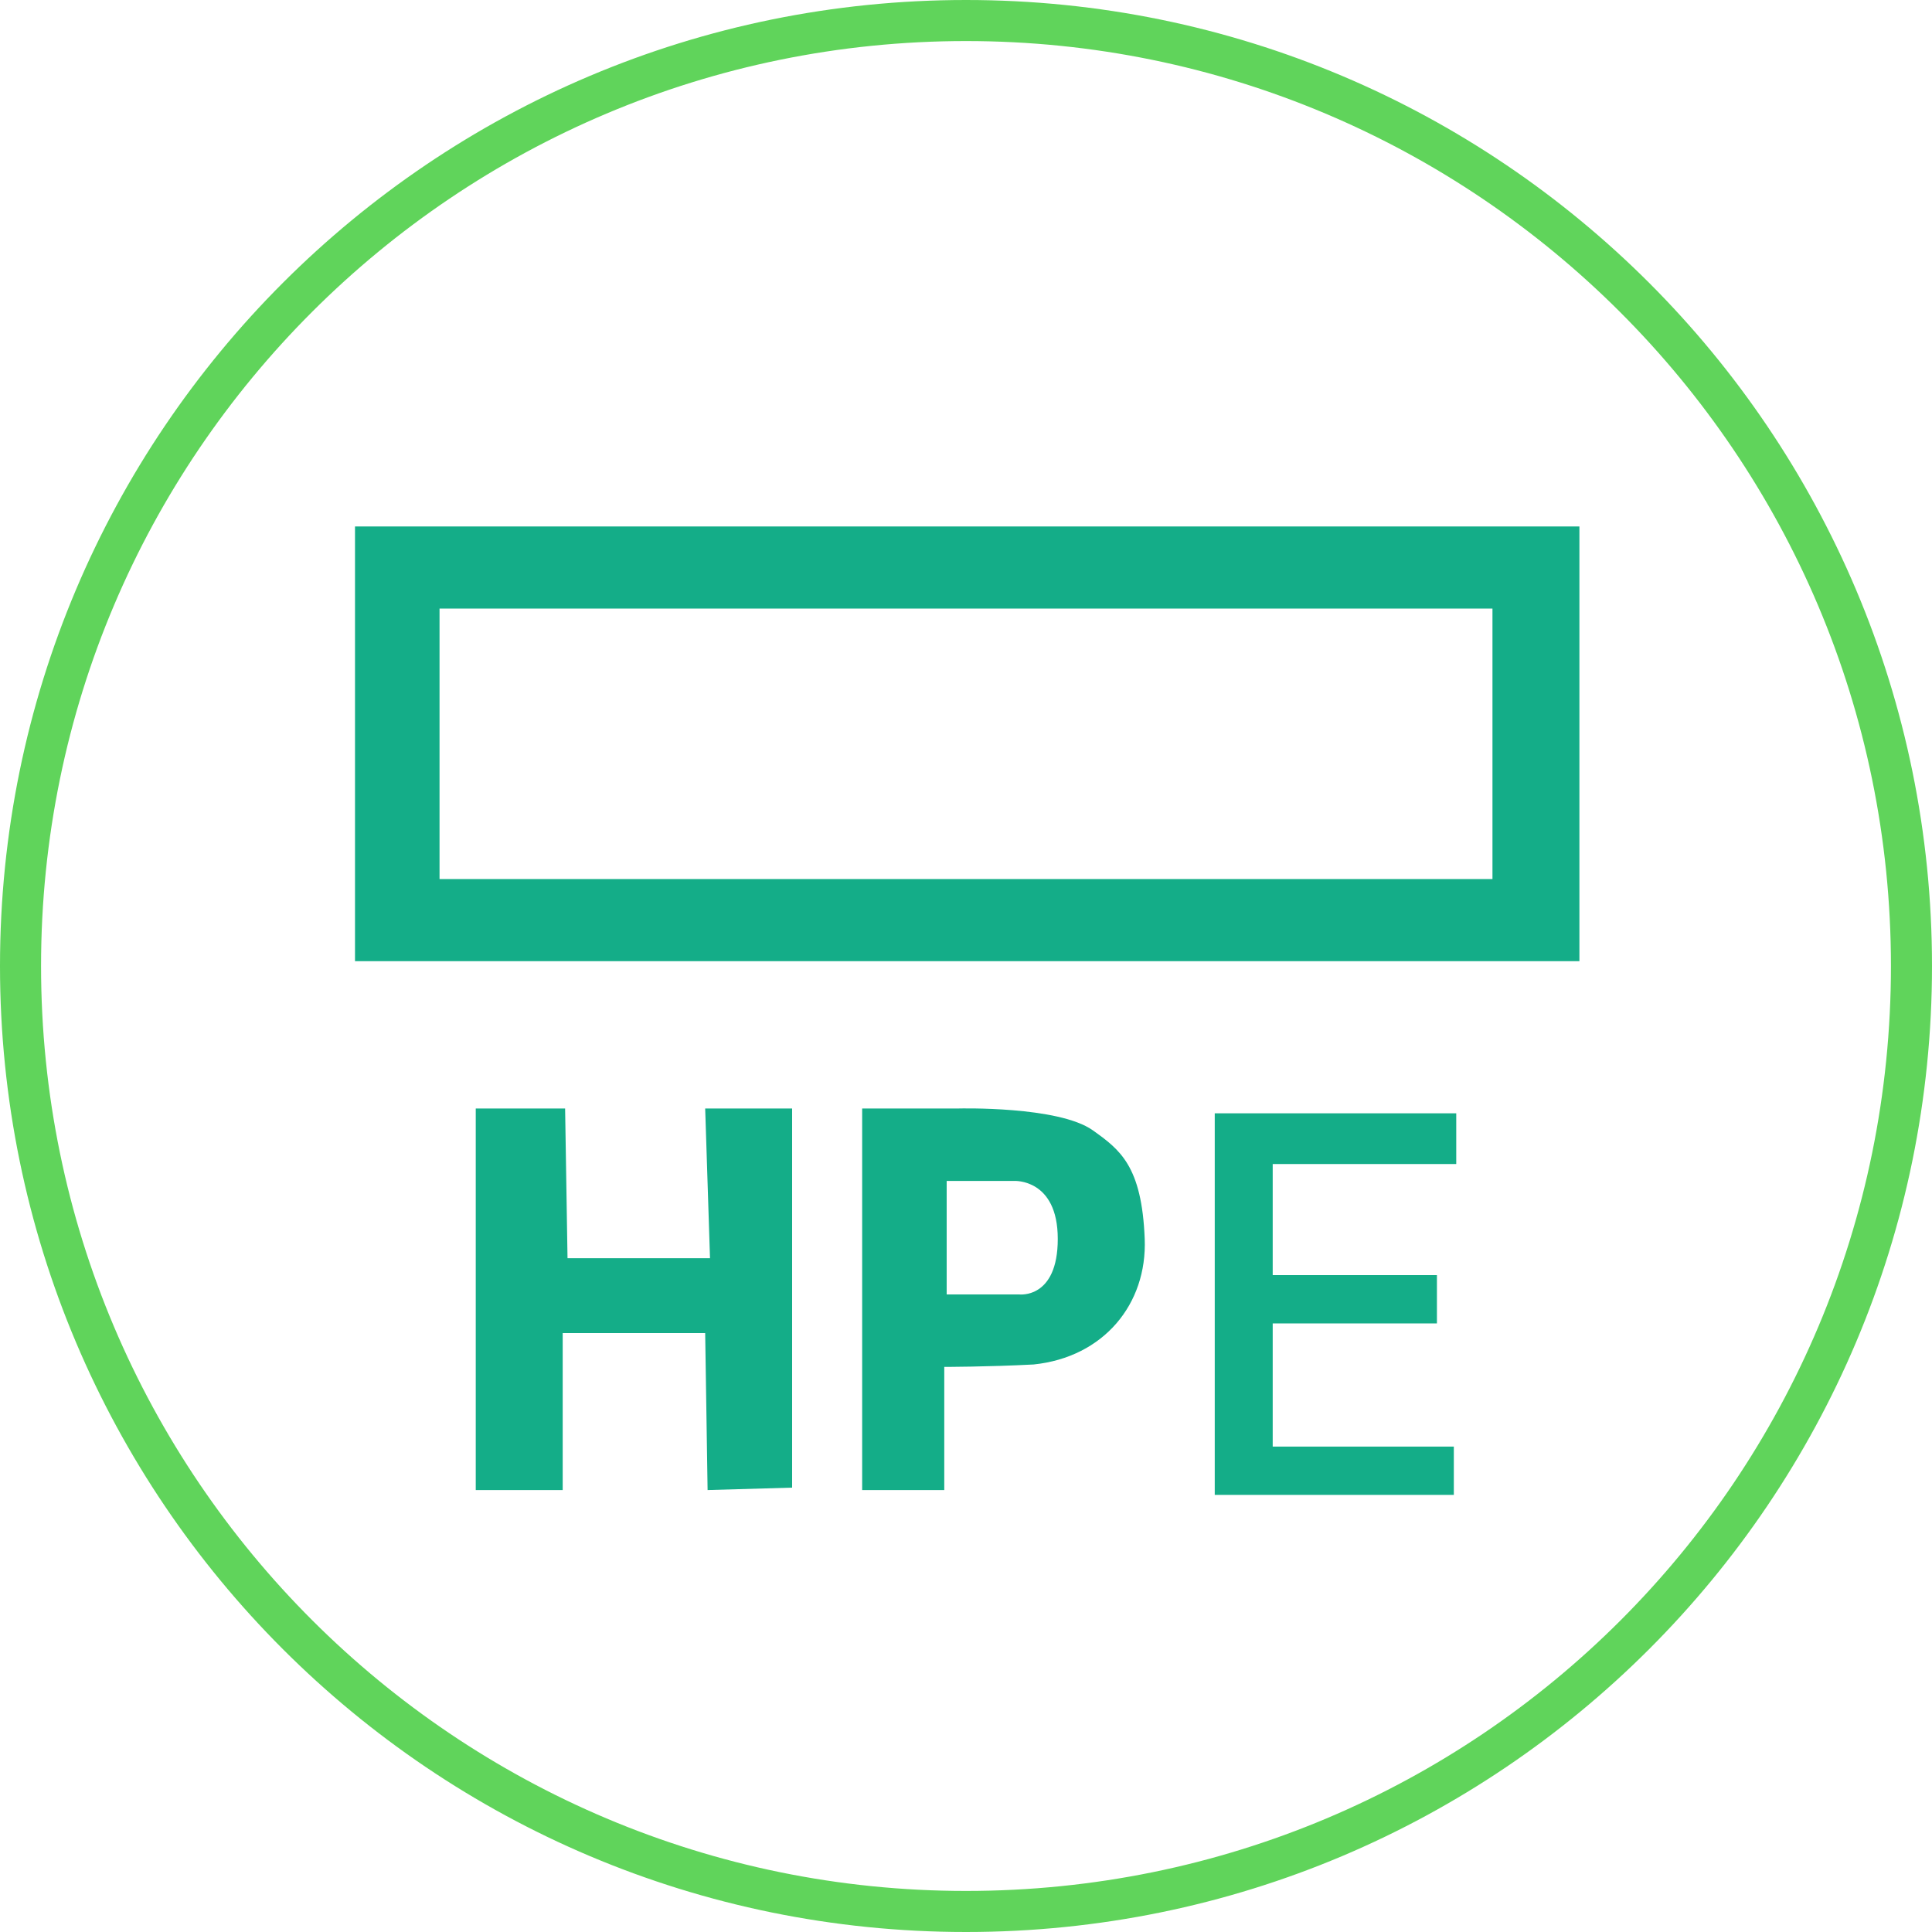
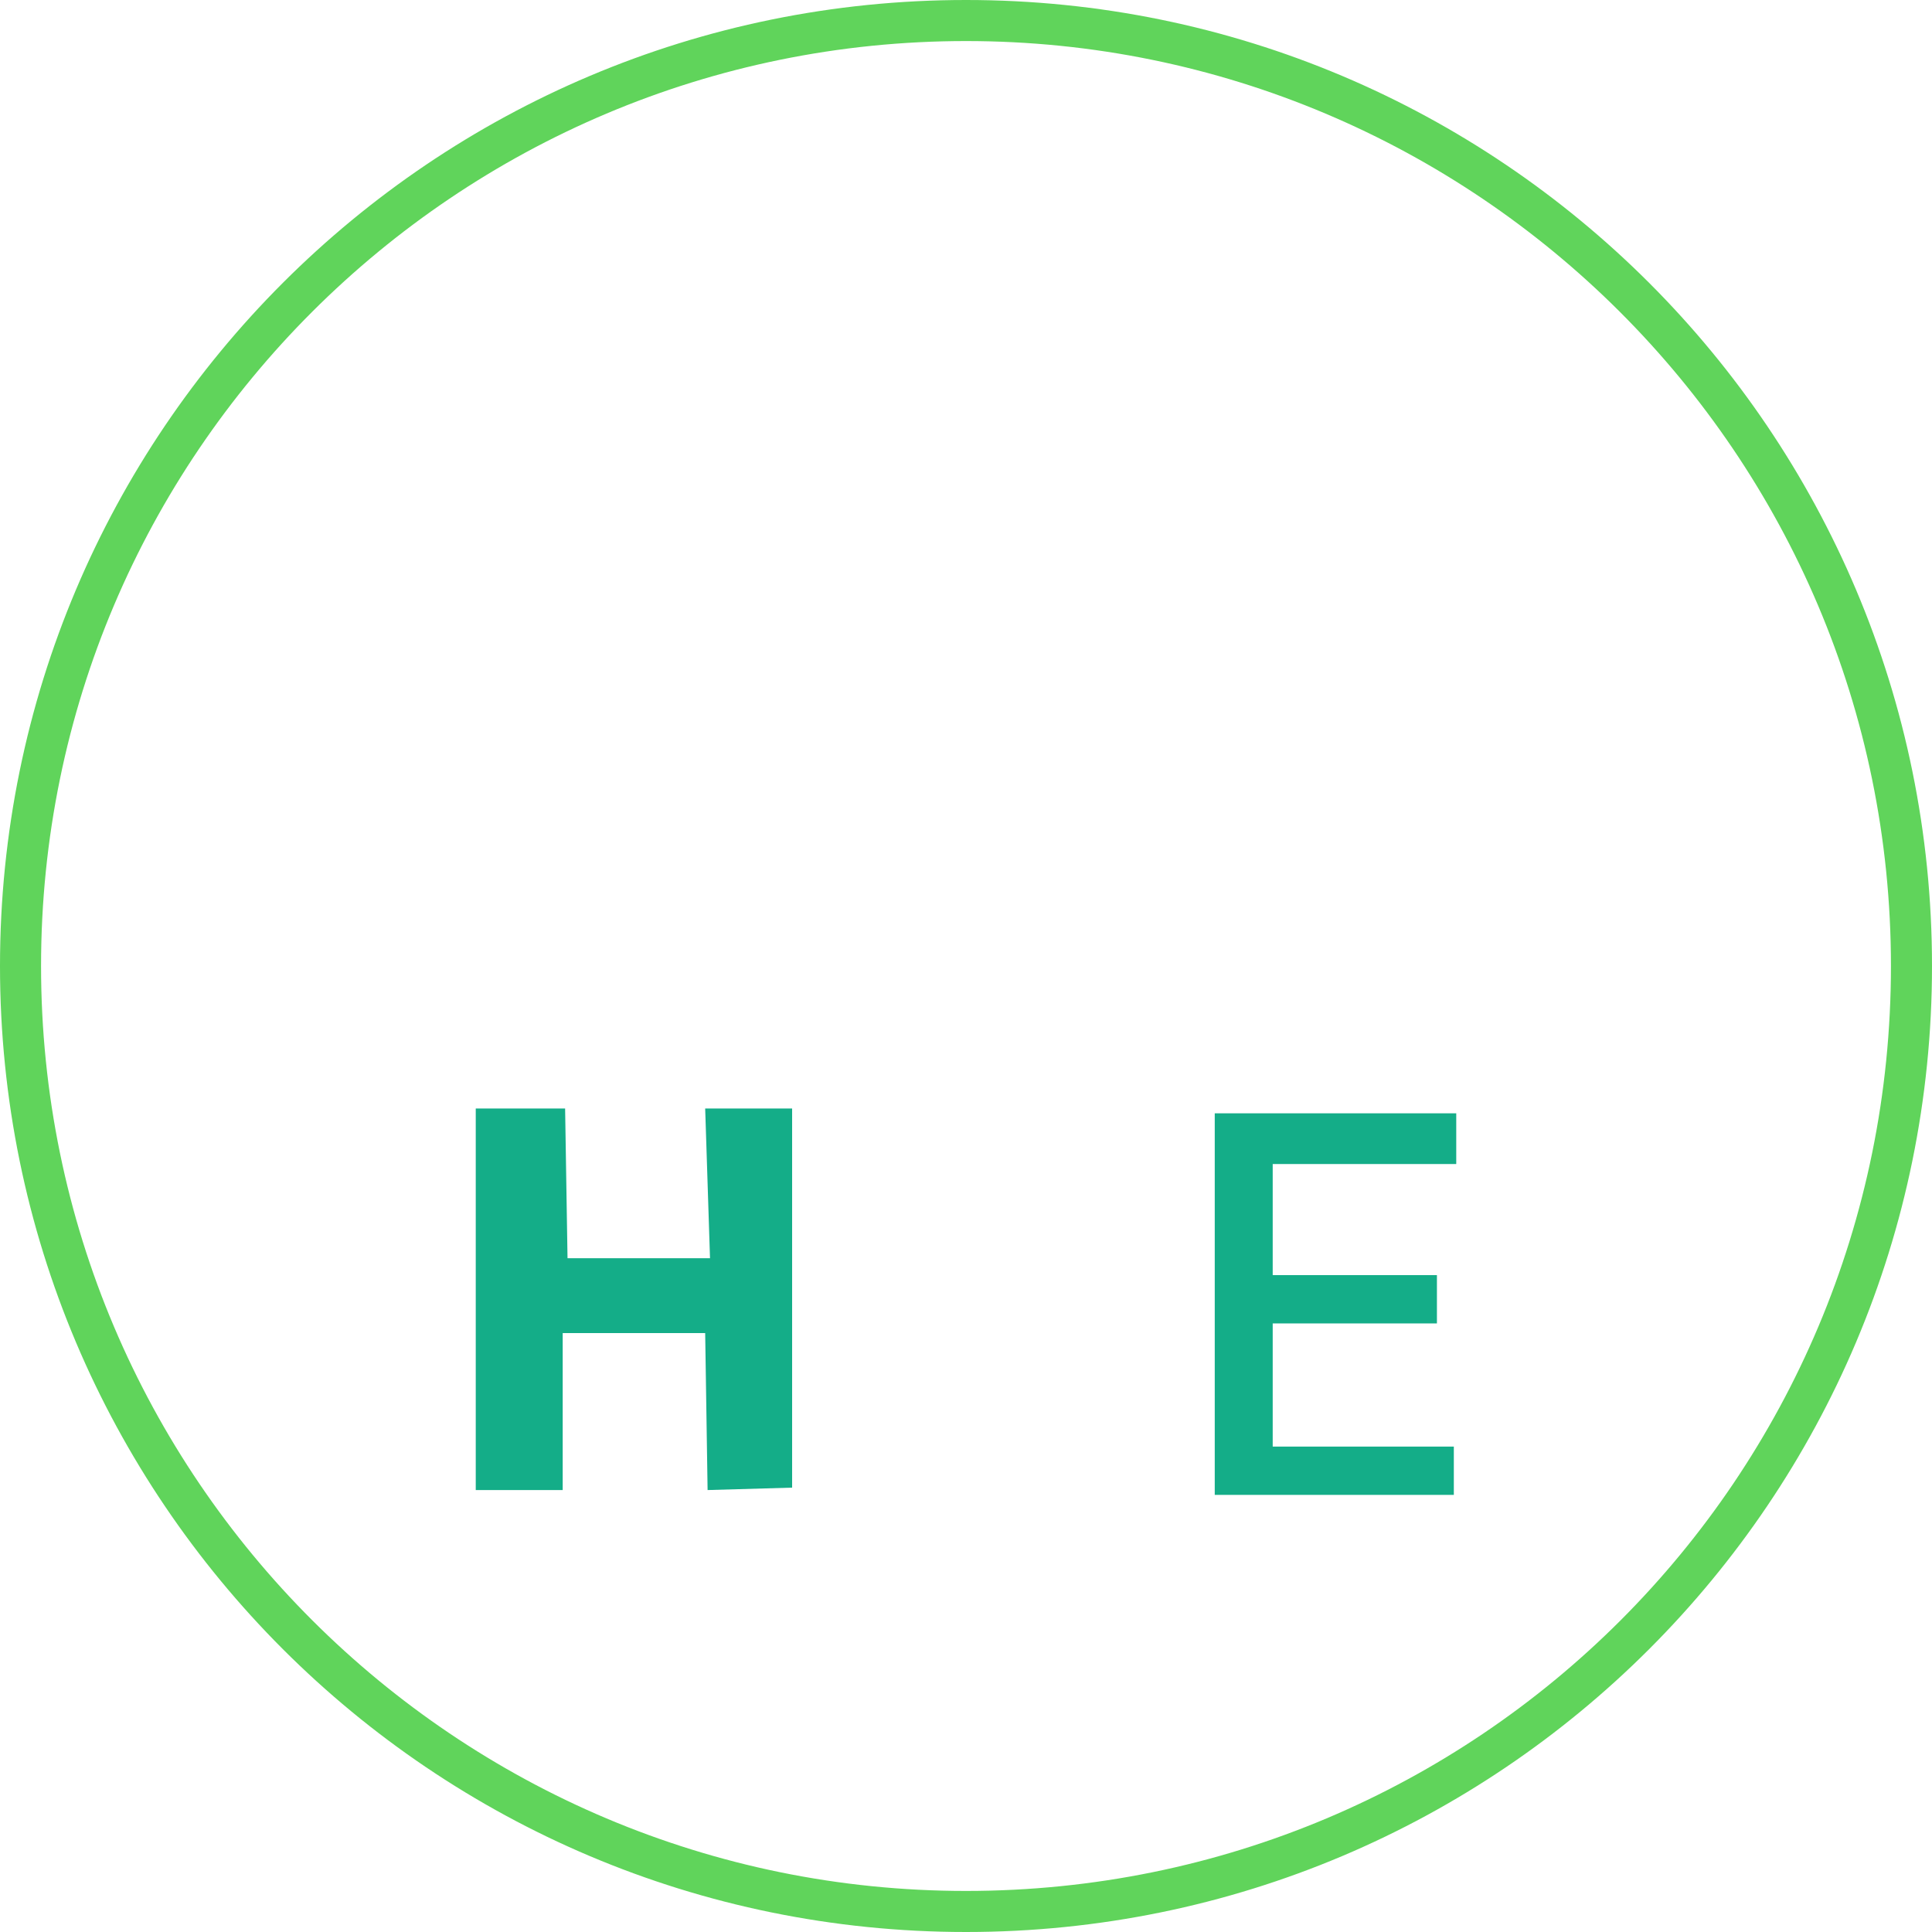
<svg xmlns="http://www.w3.org/2000/svg" version="1.1" viewBox="0 0 80 80">
  <defs>
    <style>
      .cls-1 {
        fill: #fff;
      }

      .cls-2 {
        fill: #14ad88;
      }

      .cls-3 {
        display: none;
      }

      .cls-3, .cls-4 {
        fill: #60d45b;
      }
    </style>
  </defs>
  <g>
    <g id="_Слой_1" data-name="Слой_1">
      <g id="_Слой_1-2" data-name="_Слой_1">
        <g id="_Слой_3">
          <path class="cls-4" fill="#60d45b" d="M40,0C17.9,0,0,17.9,0,40s17.9,40,40,40,40-17.9,40-40S62.1,0,40,0ZM40,78.3C18.9,78.3,1.7,61.2,1.7,40S18.9,1.7,40,1.7s38.3,17.1,38.3,38.3-17.1,38.3-38.3,38.3Z" />
        </g>
        <polygon fill="#14ad88" points="29.4 52.1 23.5 52.1 23.4 45.9 19.7 45.9 19.7 61.7 23.3 61.7 23.3 55.2 29.2 55.2 29.3 61.7 32.8 61.6 32.8 45.9 29.2 45.9 29.4 52.1" />
-         <path fill="#14ad88" d="M45.255,46.807c-1.421-1.015-5.555-.907-5.555-.907h-4v15.8h3.4v-5.1s1.8,0,3.7-.1c2.9-.3,4.705-2.502,4.6-5.2-.118-3.025-1.028-3.695-2.145-4.493ZM42.2,53.6h-3v-4.7h2.8s1.8-.1,1.8,2.4-1.6,2.3-1.6,2.3Z" />
        <polygon fill="#14ad88" points="50.3 61.9 50.3 46.1 60.3 46.1 60.3 48.2 52.7 48.2 52.7 52.8 59.5 52.8 59.5 54.8 52.7 54.8 52.7 59.9 60.2 59.9 60.2 61.9 50.3 61.9" />
-         <path class="cls-2" fill="#14ad88" d="M14.7,21.8v18h50.7v-18H14.7ZM61.8,36.4H18.2v-11.2h43.6v11.2Z" />
        <polygon class="cls-3" fill="#60d45b" points="49.4 61.8 49.5 46 61.8 46 61.7 49.7 53.1 49.7 53.1 52.7 59.7 52.6 59.7 55.1 53.1 55.1 53.1 58.1 61.7 58.1 61.7 61.8 49.4 61.8" />
      </g>
    </g>
  </g>
</svg>